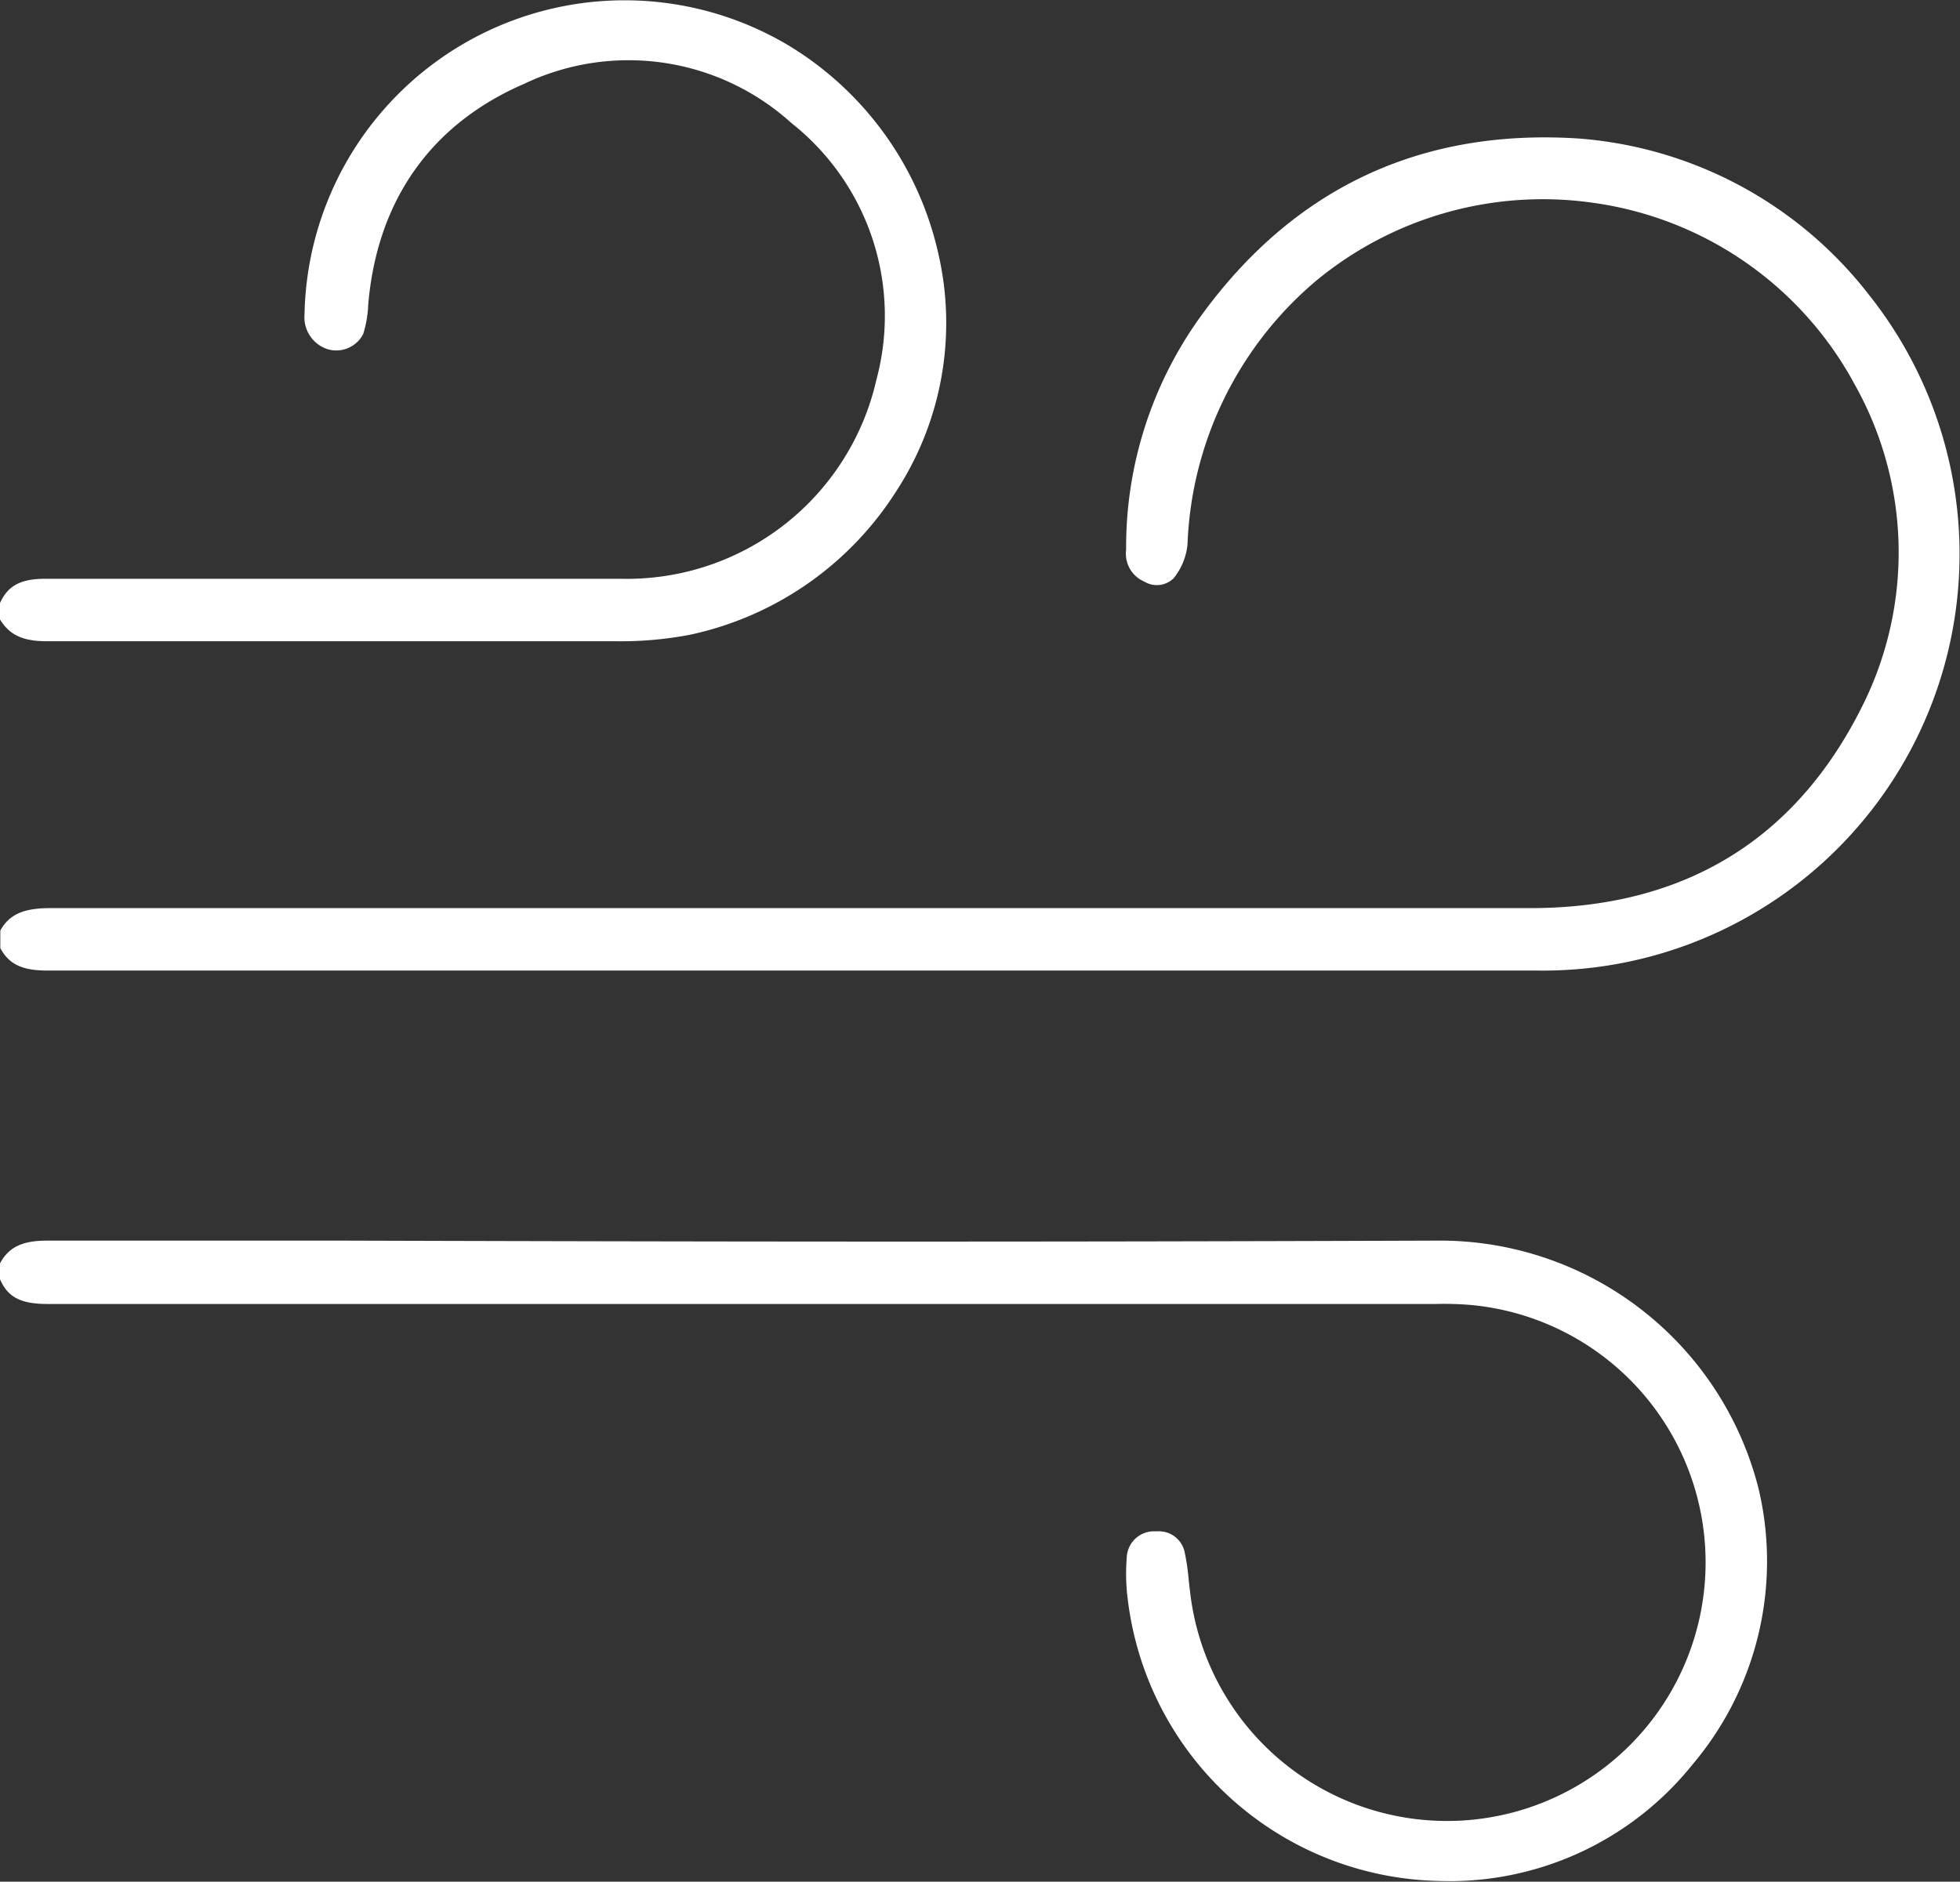
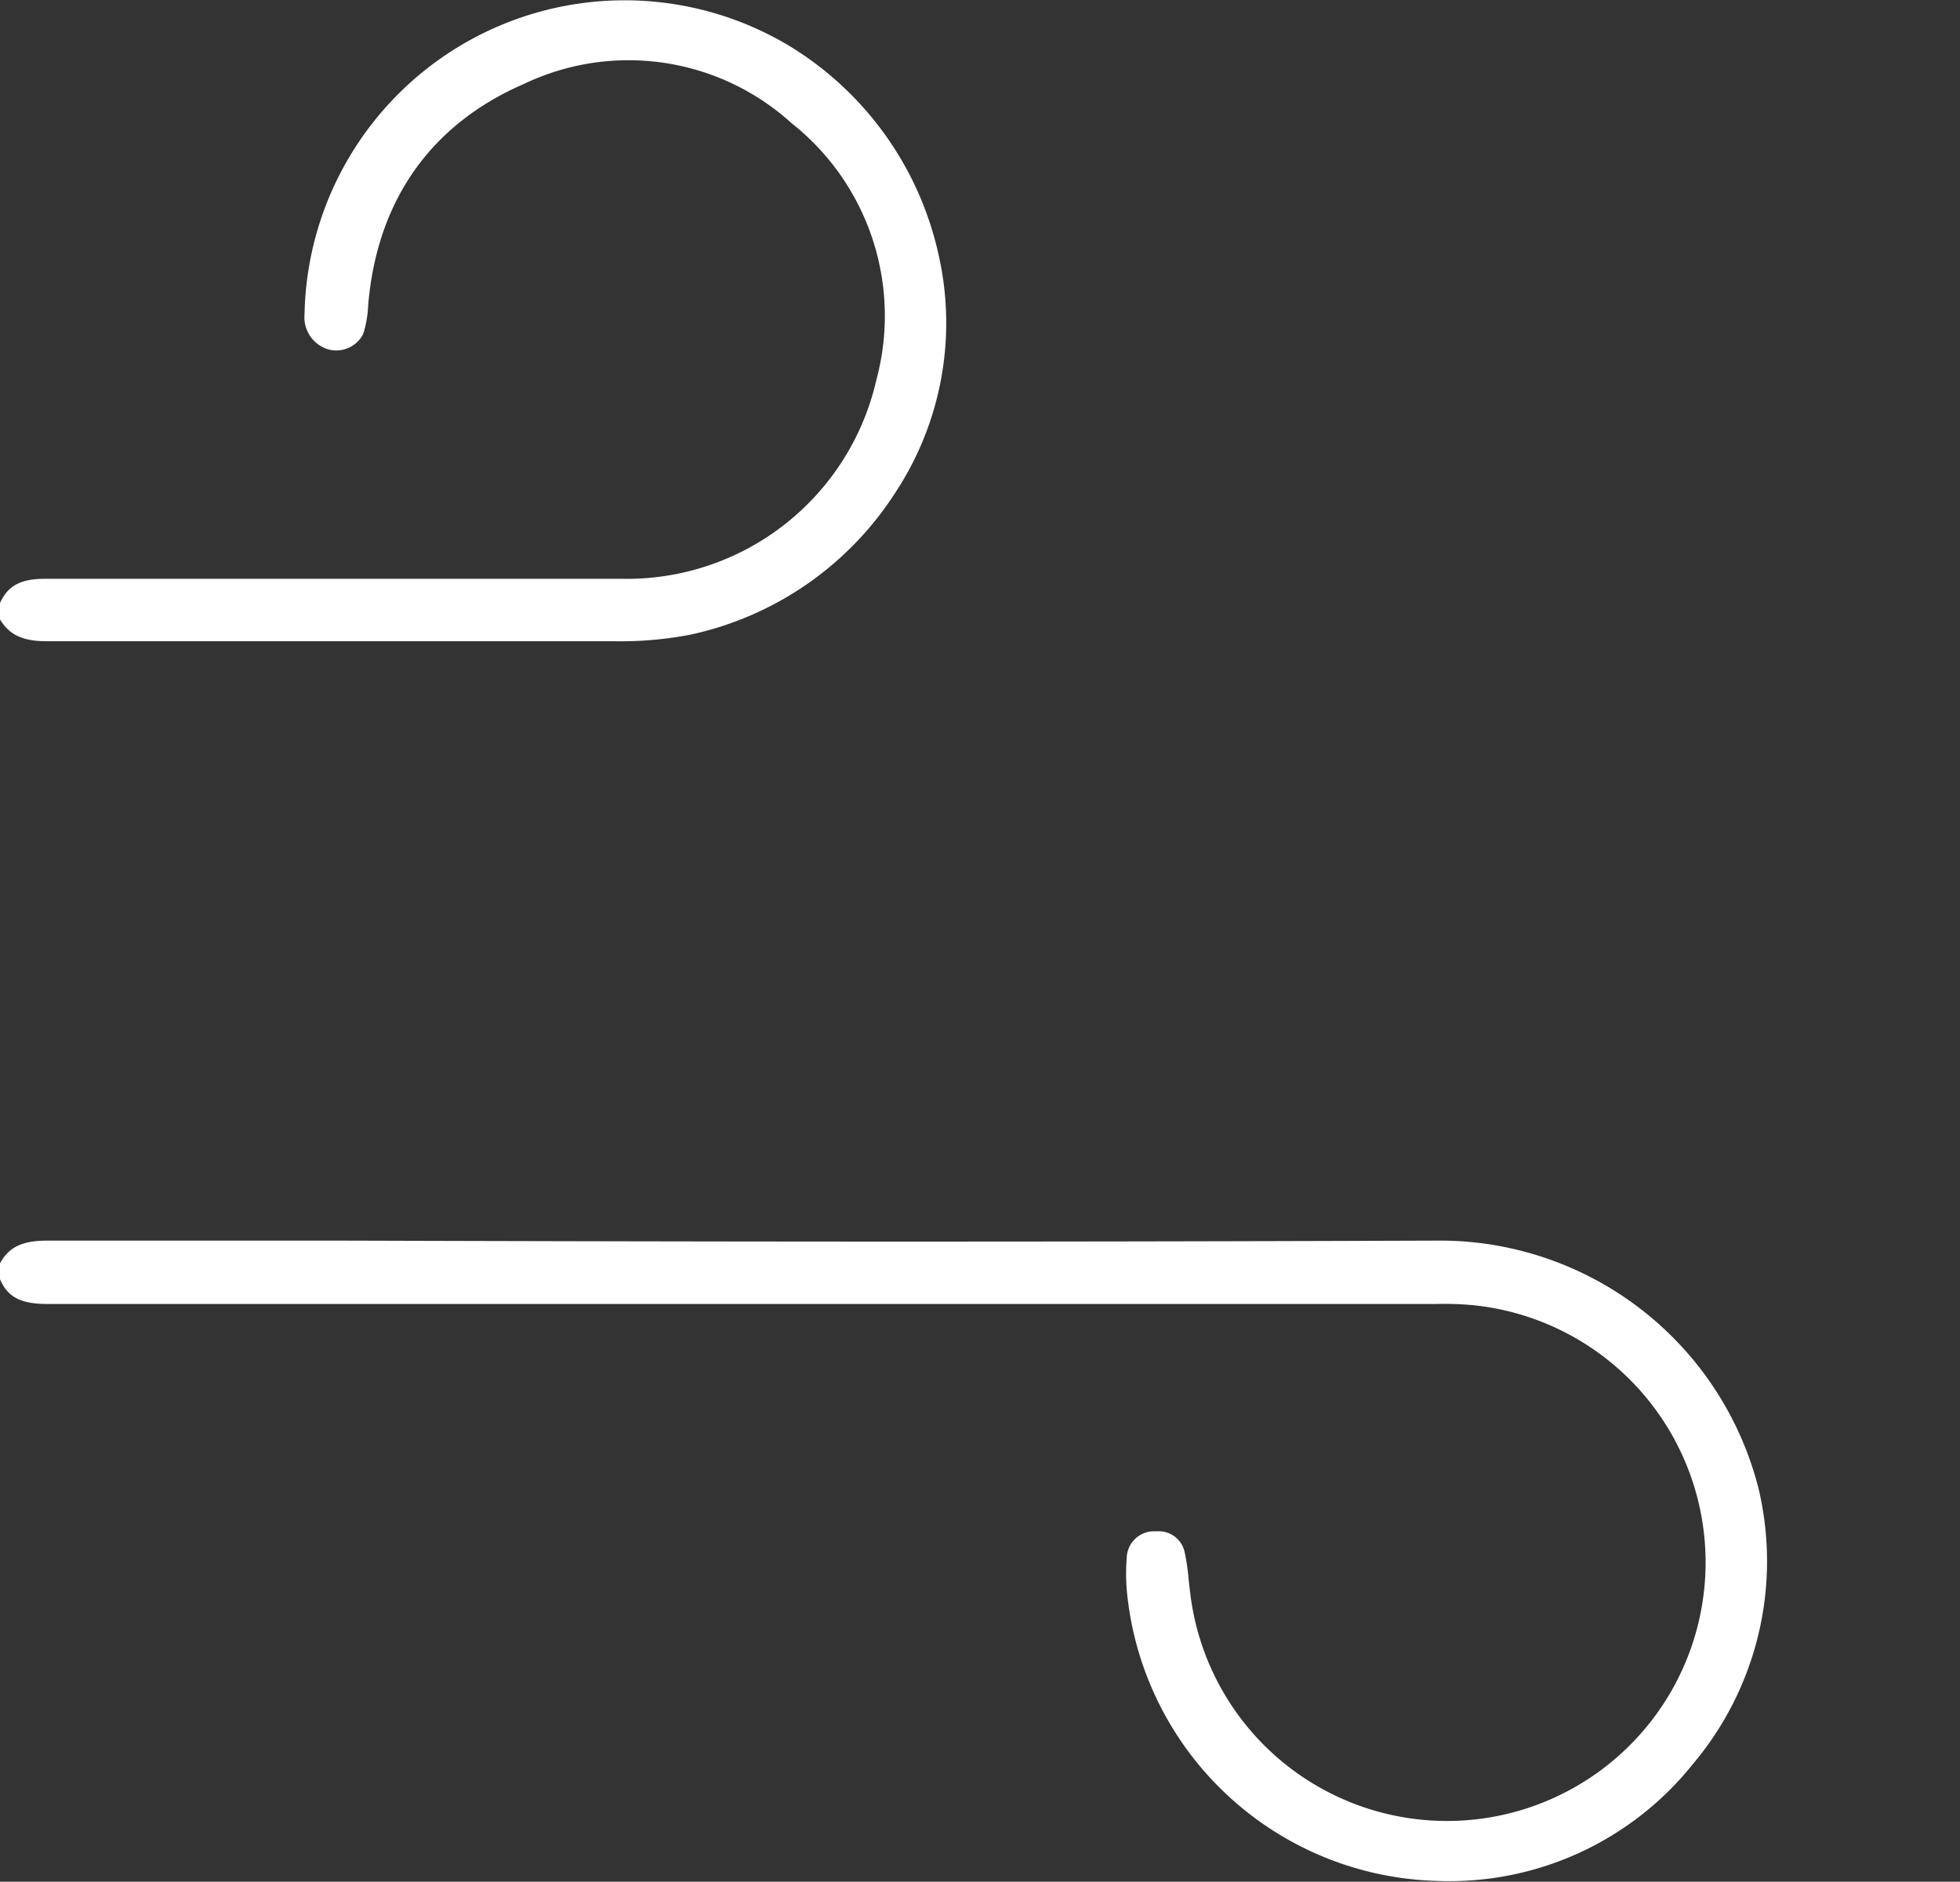
<svg xmlns="http://www.w3.org/2000/svg" id="96e34abb-bc08-40ce-8b48-92fad3cbbd59" width="100%" height="100%" viewBox="0 0 129.3 124.16" preserveAspectRatio="none">
  <rect x="0" y="0" width="129.3" height="124.16" fill="#333333" stroke="none" />
  <title>VB_sup-icon</title>
  <g>
-     <path d="M99.53,43.93a26,26,0,0,0-4.85,15.3,2,2,0,0,0,1.19,2.1,1.59,1.59,0,0,0,1.94-.21,4.2,4.2,0,0,0,.92-2.25,23.92,23.92,0,0,1,8.48-17.38,23.46,23.46,0,0,1,18.27-5.15,23.22,23.22,0,0,1,17.27,12,22.63,22.63,0,0,1,.7,20.79c-4.37,9.11-11.8,13.74-22.08,13.75-36.53,0-58.71,0-97.66,0h0c-1.77,0-2.7.41-3.3,1.48v1.16C21,86.62,21.9,87,23.54,87h0c16.19,0,23.69,0,35.77,0H87.2q17.3,0,34.59,0a27.48,27.48,0,0,0,21.9-44.58A26.78,26.78,0,0,0,124.54,32.1C114.09,31.42,105.67,35.39,99.53,43.93Z" transform="translate(-20.39 -22.96)" fill=" #fff" />
    <path d="M115.09,104.82H115c-28.42.1-47.59,0.07-71.87,0l-19.63,0h0c-1.65,0-2.54.43-3.12,1.52v1c0.5,1.2,1.37,1.66,3.13,1.66h0c30.59,0,50,0,77.56,0h14.06a20.45,20.45,0,0,1,2.44.08A17.06,17.06,0,1,1,99,128.74c-0.08-.5-0.13-1-0.19-1.5a14.7,14.7,0,0,0-.26-1.82A1.74,1.74,0,0,0,96.74,124l-0.29,0a1.8,1.8,0,0,0-1.73,1.75,13.25,13.25,0,0,0,.07,2.76,21.12,21.12,0,0,0,20.48,18.56,20.55,20.55,0,0,0,16.78-7.69,20.76,20.76,0,0,0,4.36-18.16A21.68,21.68,0,0,0,115.09,104.82Z" transform="translate(-20.39 -22.96)" fill=" #fff" />
    <path d="M23.49,65.27h0c9.58,0,14.67,0,20.19,0l17.24,0a24.35,24.35,0,0,0,5-.43,21.43,21.43,0,0,0,13.59-9.46,20.35,20.35,0,0,0,2.78-15.69A21.56,21.56,0,0,0,72.48,26a21.12,21.12,0,0,0-32,17.69A2.21,2.21,0,0,0,42,46a2,2,0,0,0,2.35-1,7.4,7.4,0,0,0,.33-1.92c0.58-6.88,4.13-11.92,10.27-14.58a16,16,0,0,1,17.65,2.58A16.21,16.21,0,0,1,78.21,48,16.88,16.88,0,0,1,61.39,61.15c-17.36,0-20.27,0-37.16,0H23.37c-1.64,0-2.49.47-3,1.65v1C21,64.84,21.85,65.27,23.49,65.27Z" transform="translate(-20.39 -22.96)" fill=" #fff" />
  </g>
</svg>